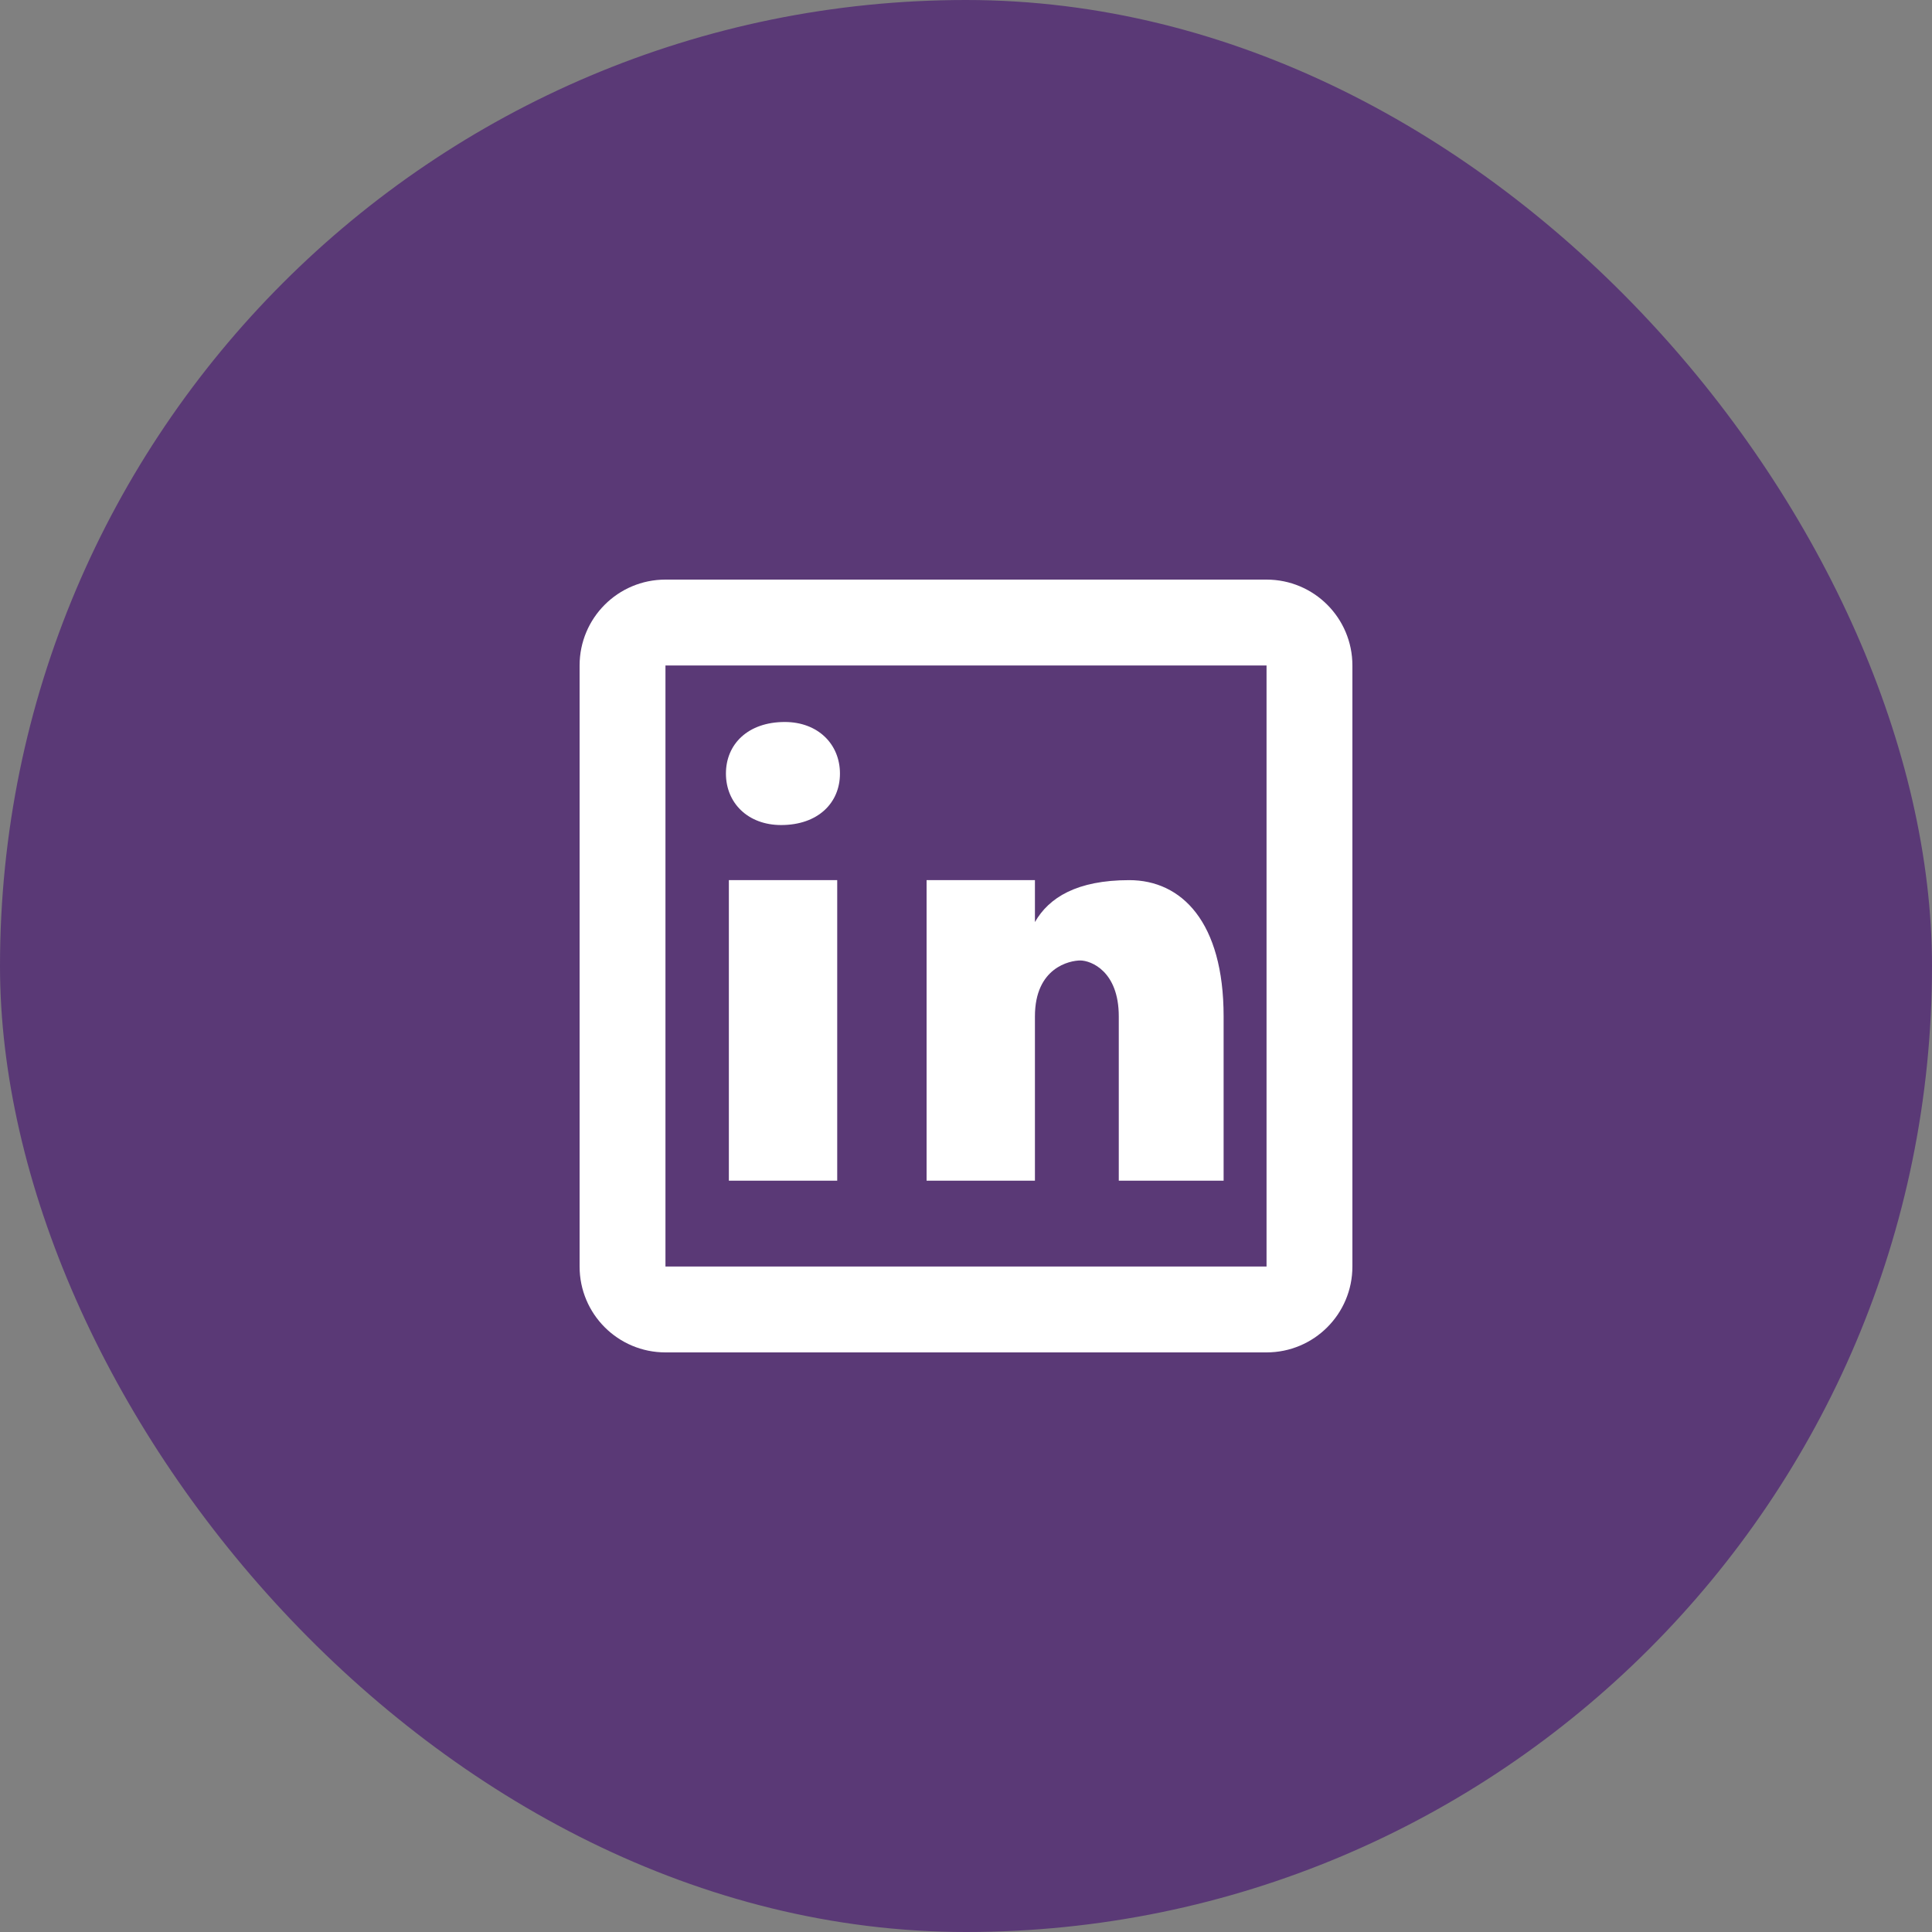
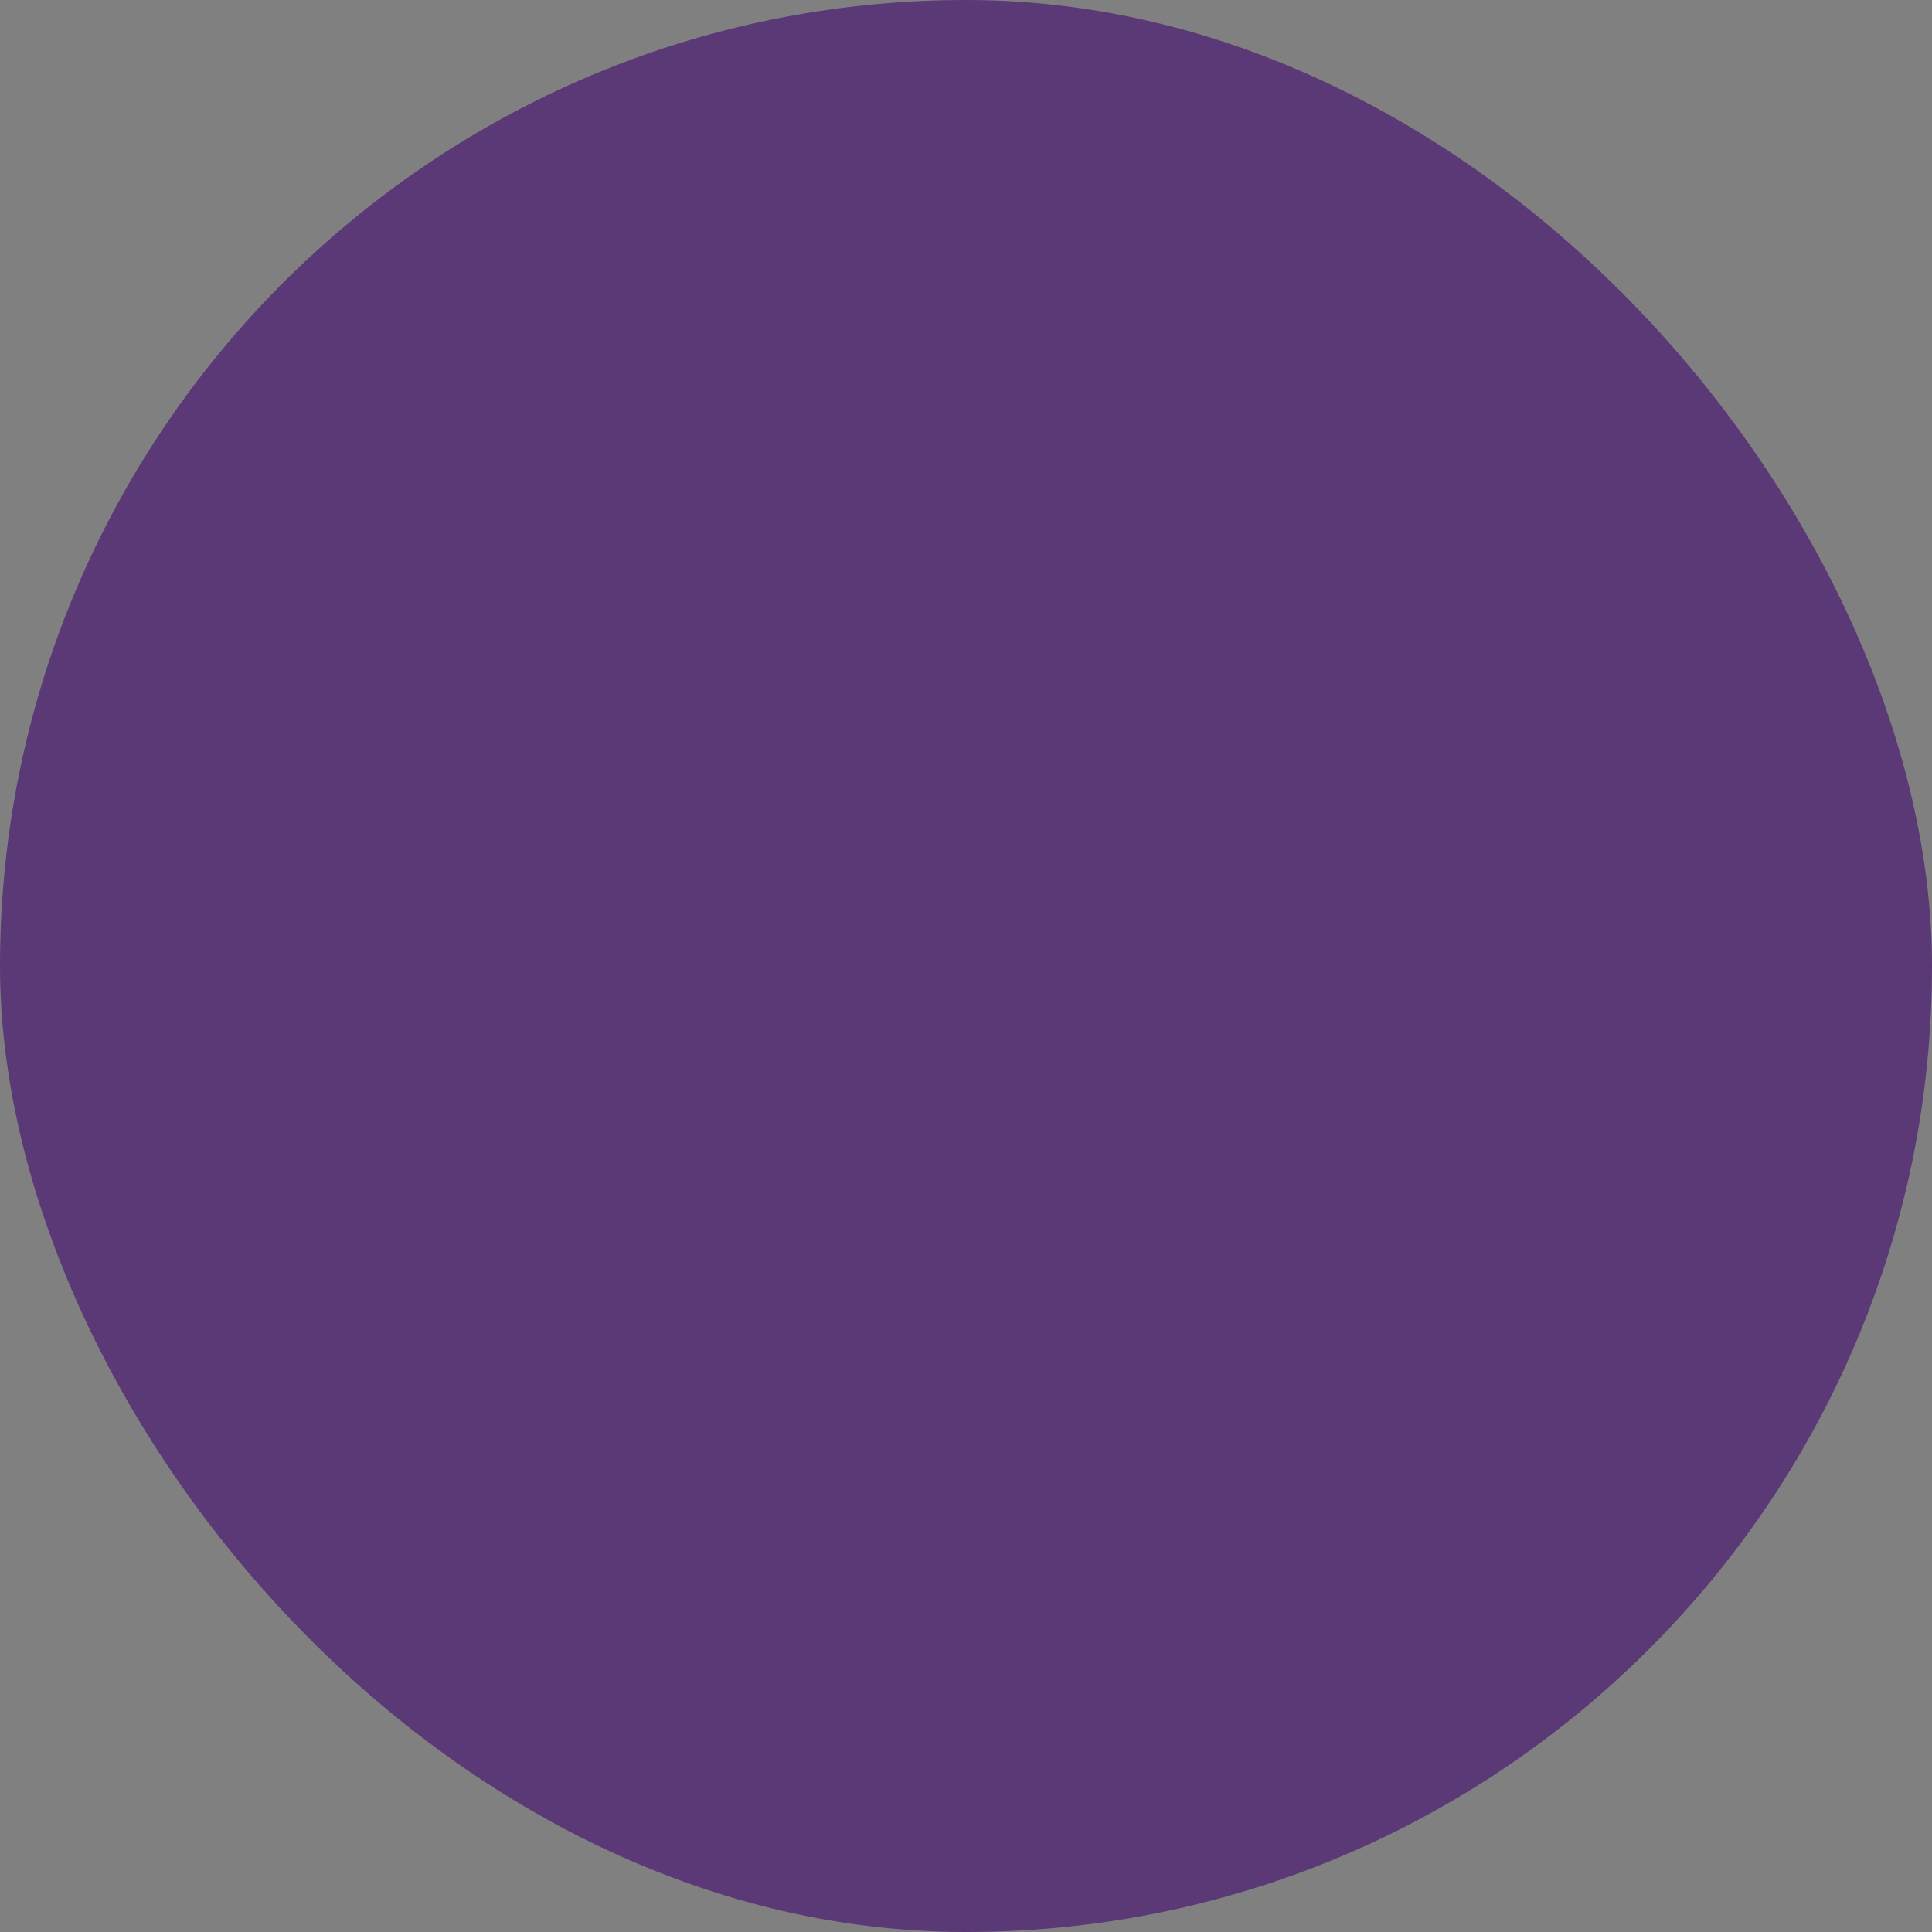
<svg xmlns="http://www.w3.org/2000/svg" width="50" height="50" viewBox="0 0 50 50" fill="none">
  <rect x="0" y="0" width="50" height="50" fill="#808080" stroke="none" />
  <rect width="50" height="50" rx="25" fill="#5A3976" />
-   <path d="M17.222 15C15.994 15 15 15.994 15 17.222V32.778C15 34.006 15.994 35 17.222 35H32.778C34.006 35 35 34.006 35 32.778V17.222C35 15.994 34.006 15 32.778 15H17.222ZM17.222 17.222H32.778V32.778H17.222V17.222ZM20.31 18.685C19.358 18.685 18.787 19.257 18.787 20.02C18.787 20.782 19.358 21.352 20.215 21.352C21.167 21.352 21.738 20.782 21.738 20.02C21.738 19.257 21.167 18.685 20.31 18.685ZM18.863 22.778V30.556H21.667V22.778H18.863ZM23.98 22.778V30.556H26.784V26.304C26.784 25.039 27.687 24.857 27.958 24.857C28.229 24.857 28.954 25.129 28.954 26.304V30.556H31.667V26.304C31.667 23.863 30.582 22.778 29.225 22.778C27.869 22.778 27.145 23.23 26.784 23.863V22.778H23.98Z" fill="white" />
</svg>